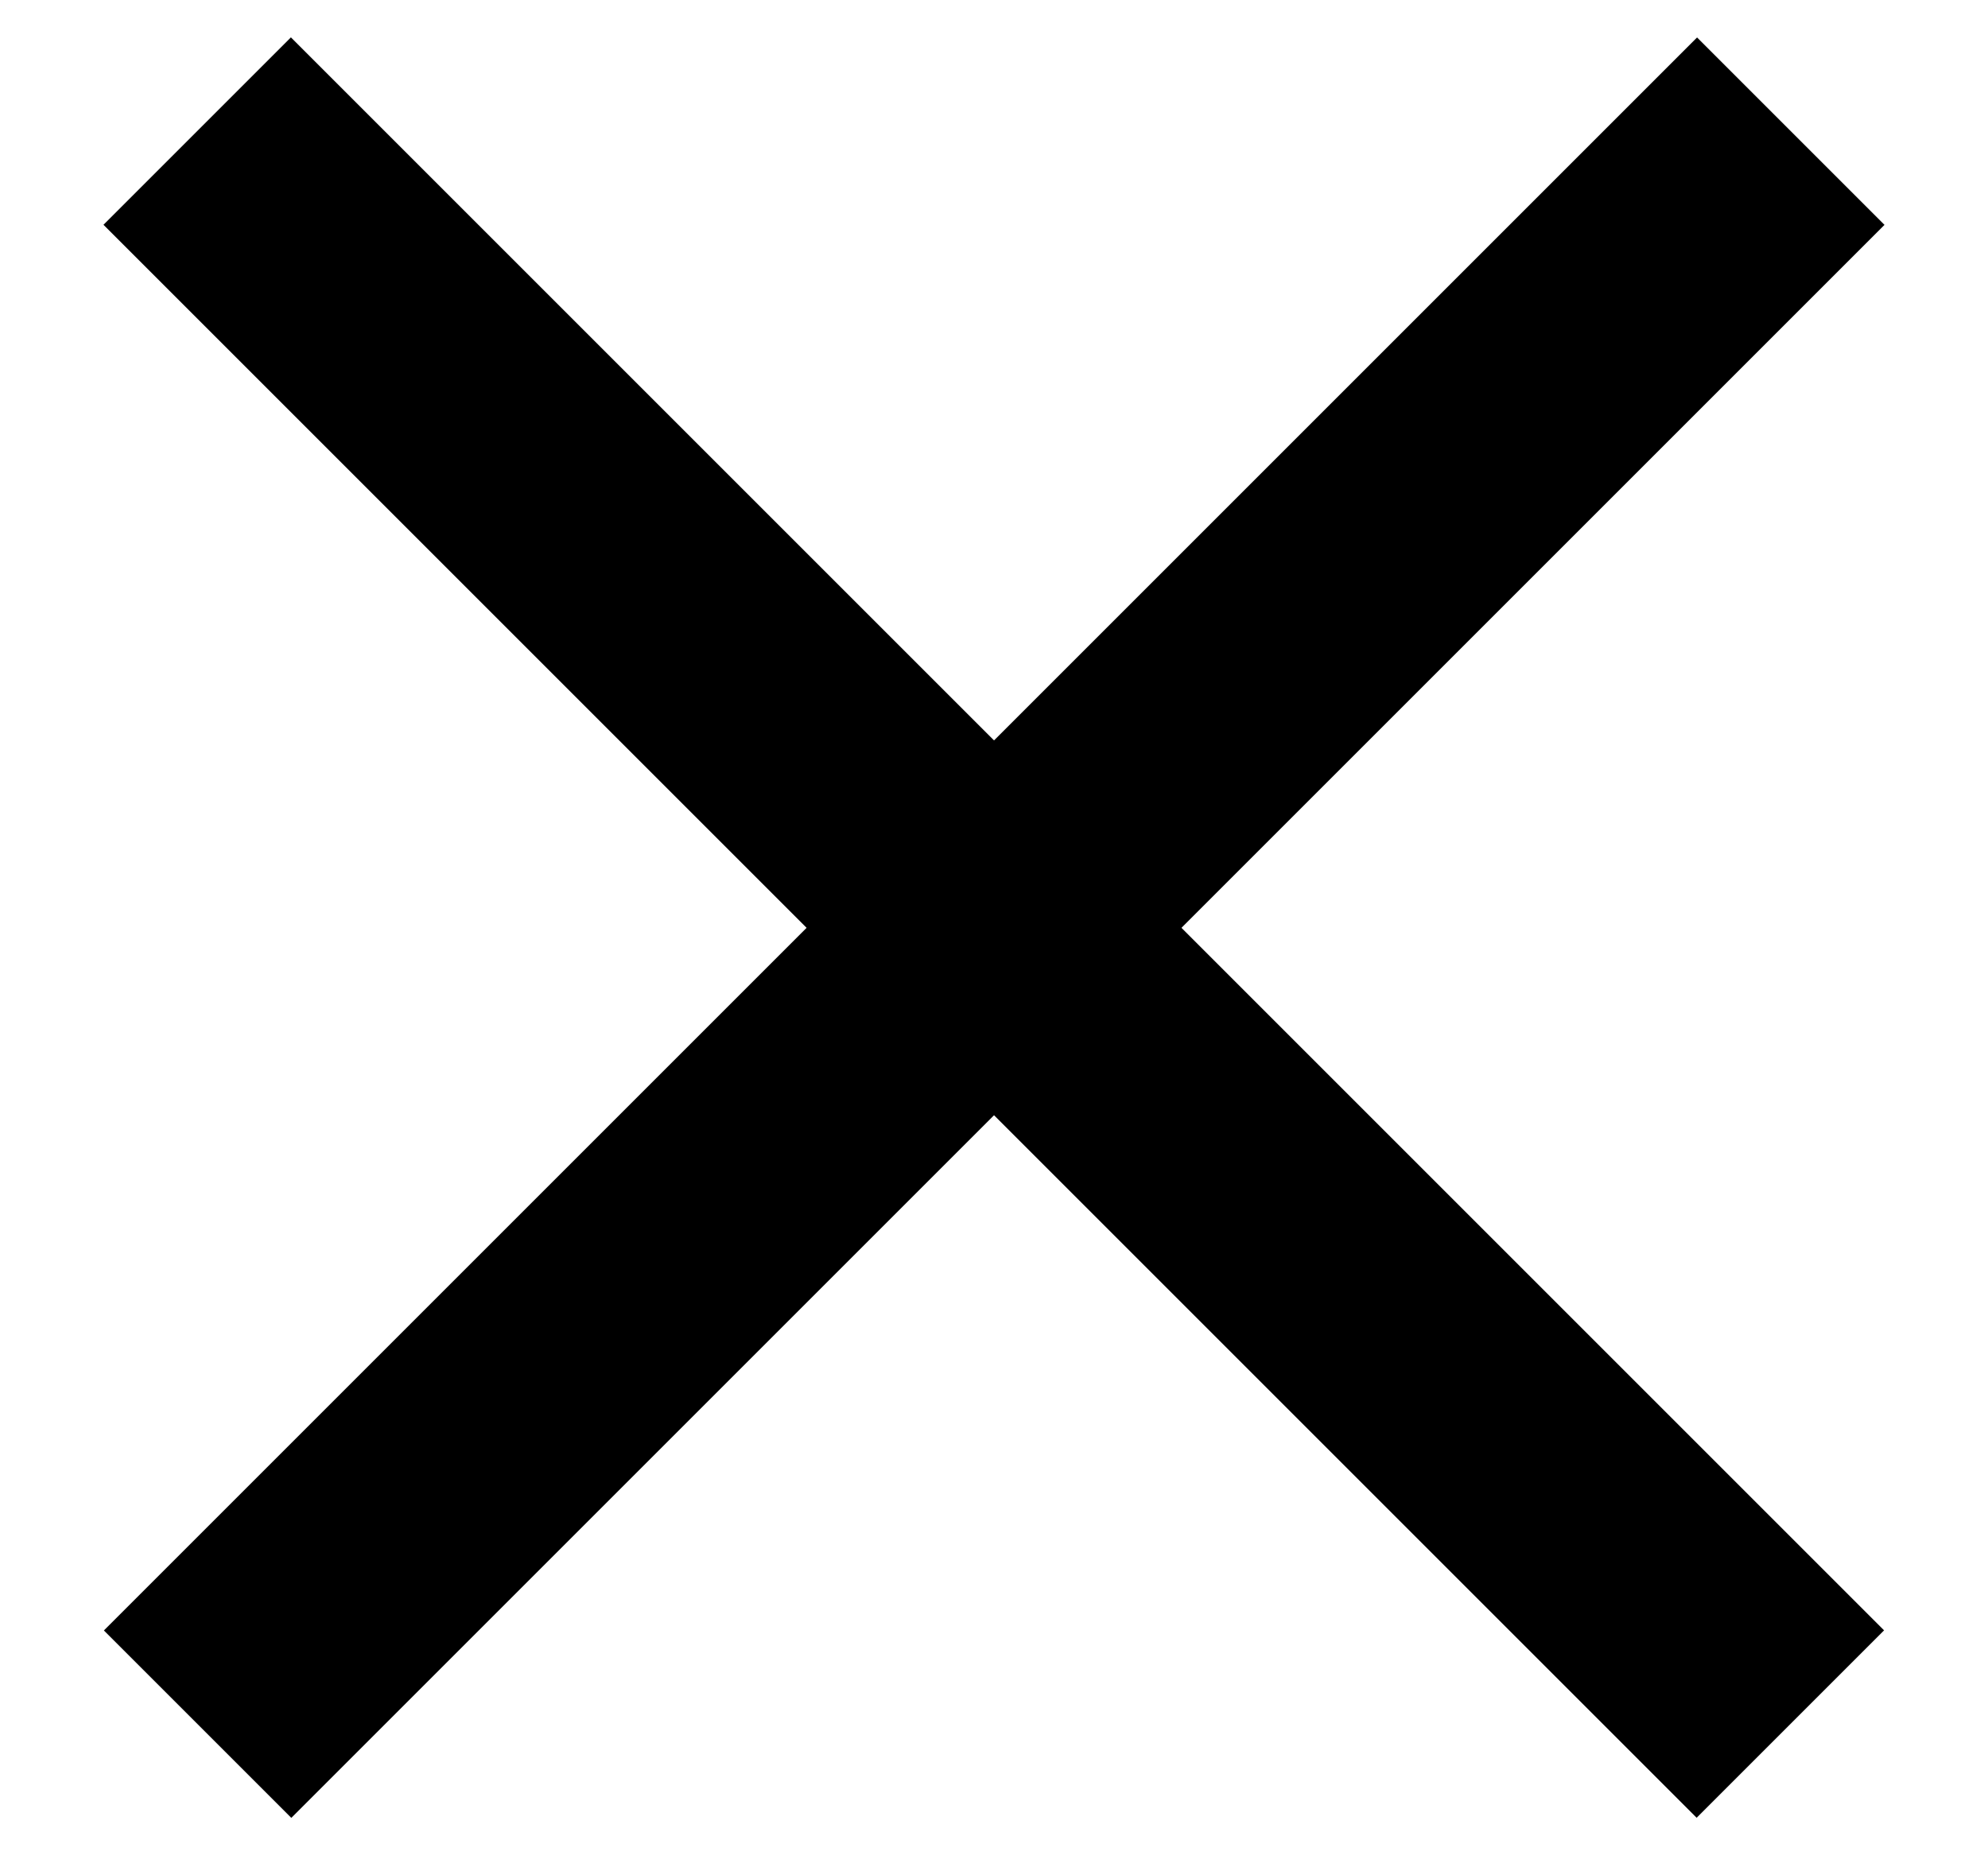
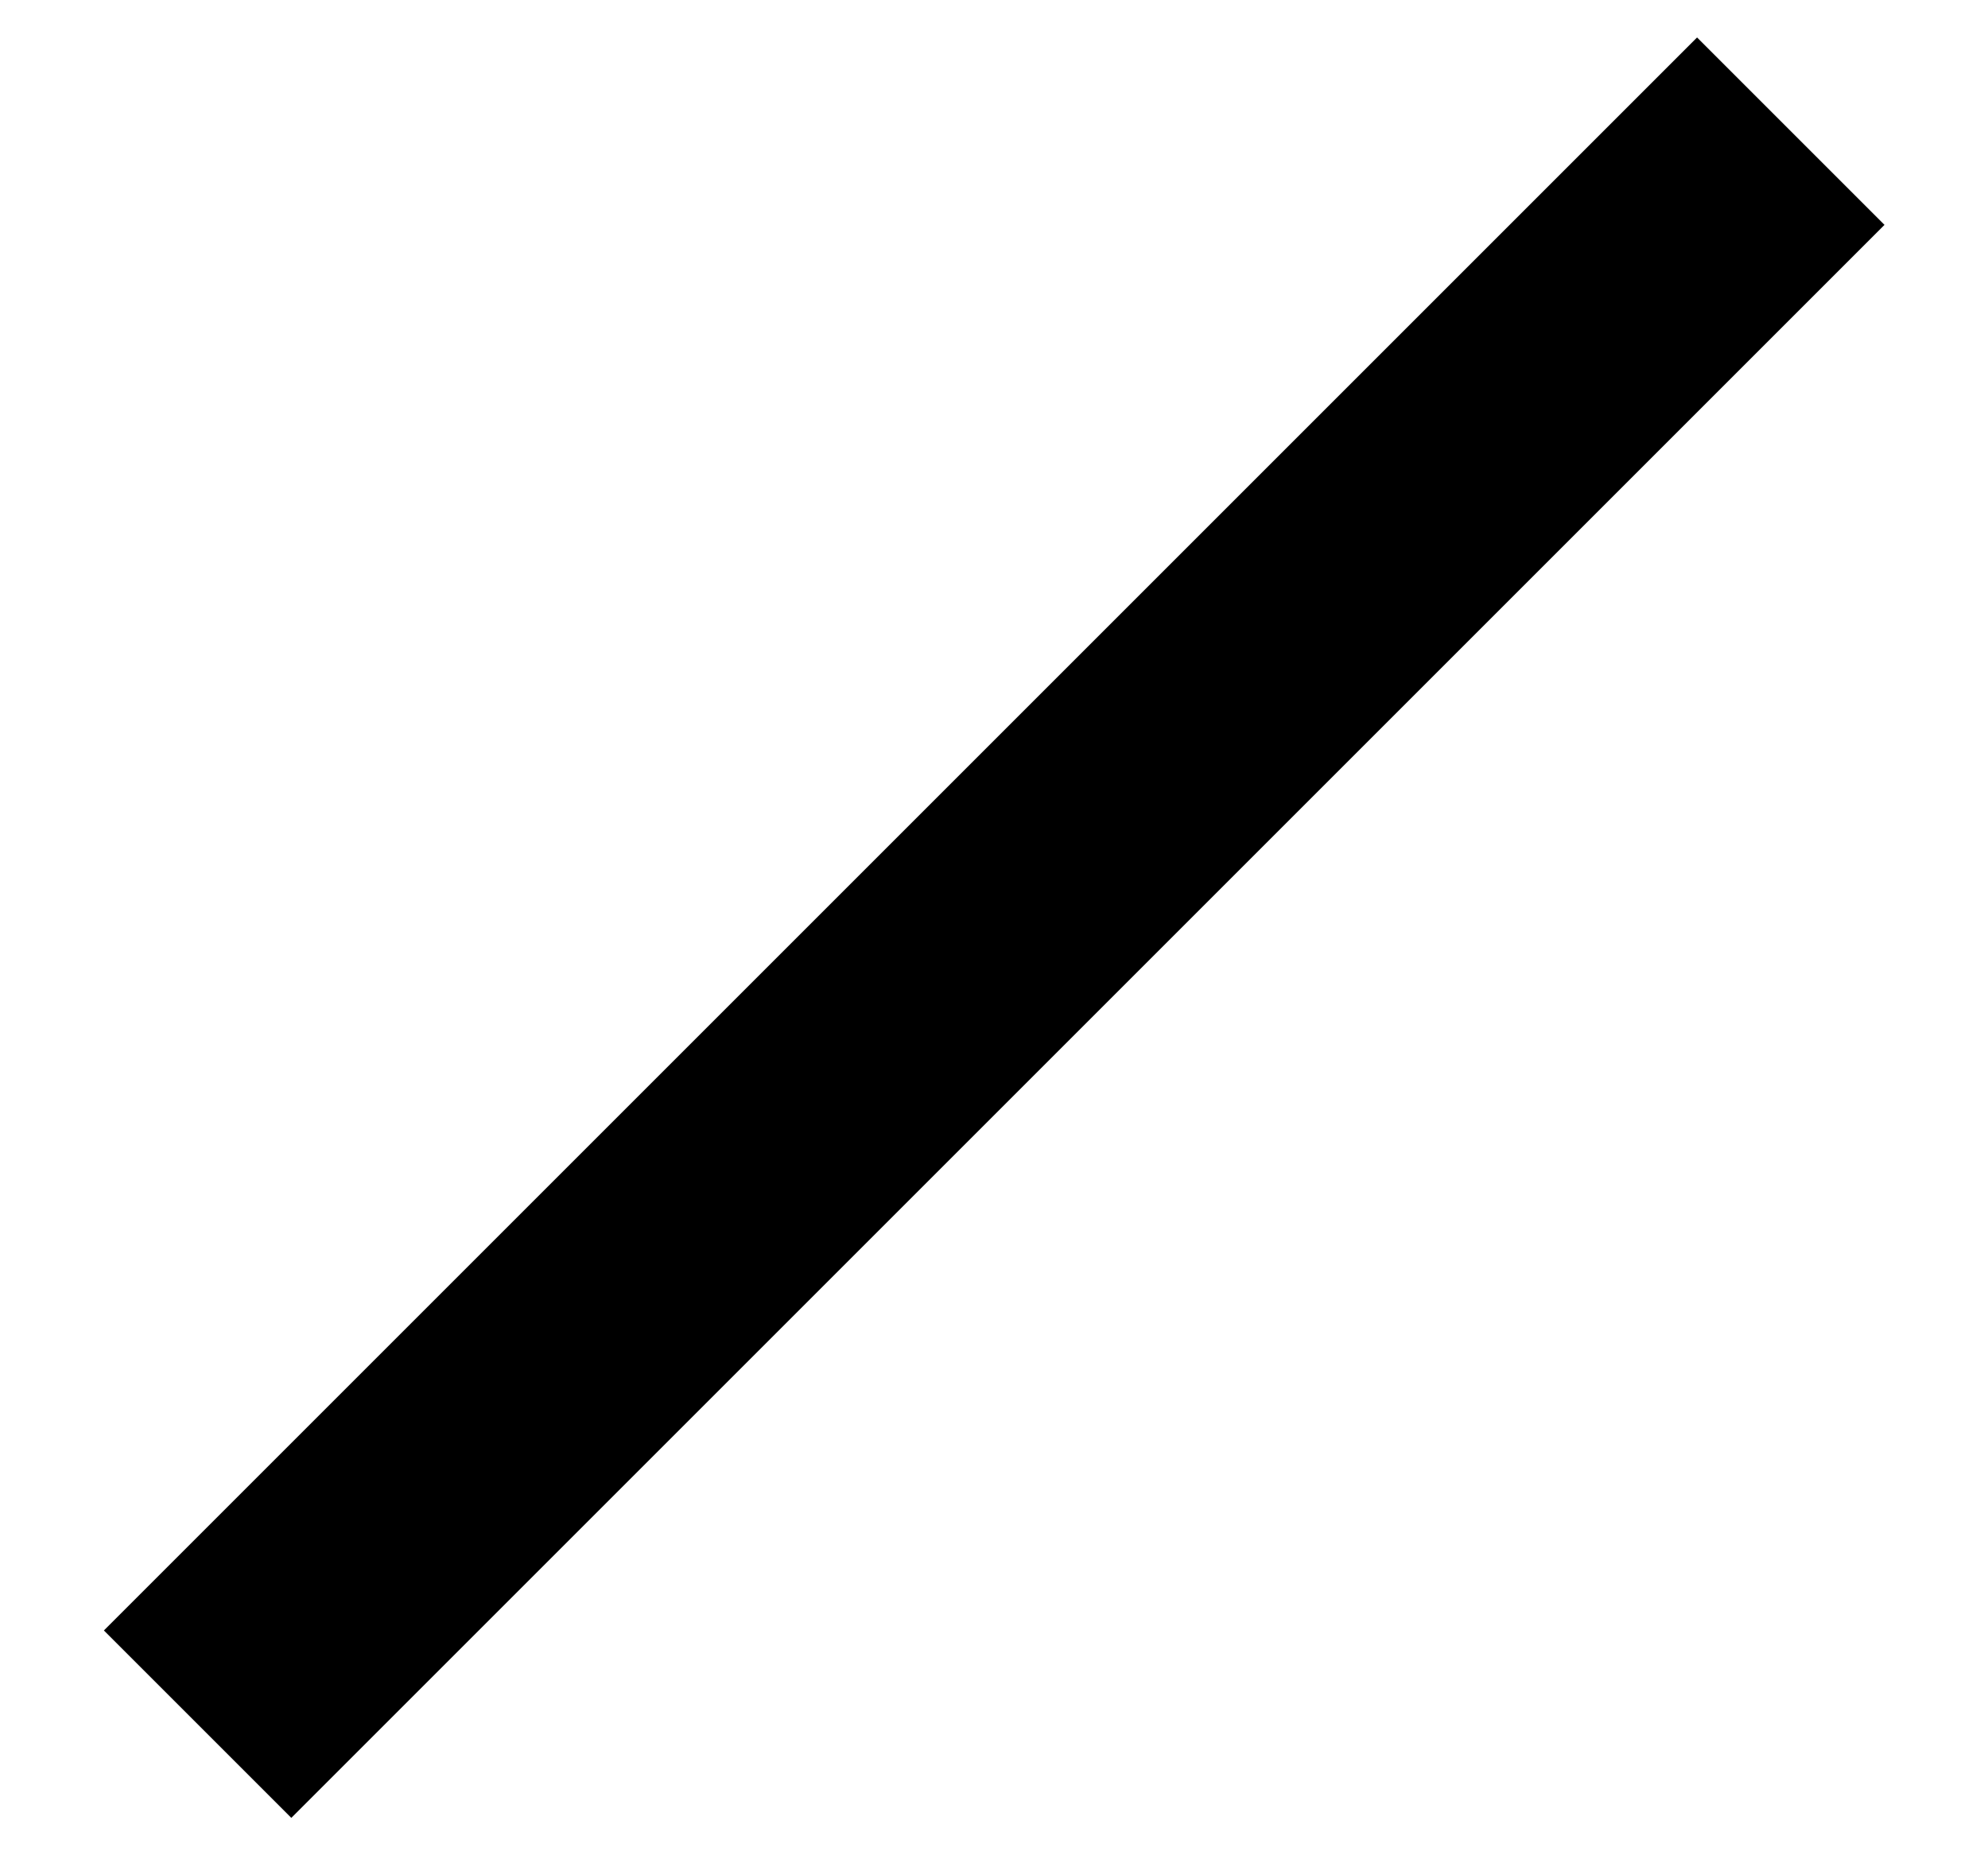
<svg xmlns="http://www.w3.org/2000/svg" width="15" height="14" viewBox="0 0 15 14" fill="none">
-   <rect x="2.195" y="0.282" width="17" height="2" transform="rotate(45 2.195 0.282)" fill="black" />
  <rect x="14.219" y="1.697" width="17" height="2" transform="rotate(135 14.219 1.697)" fill="black" />
</svg>